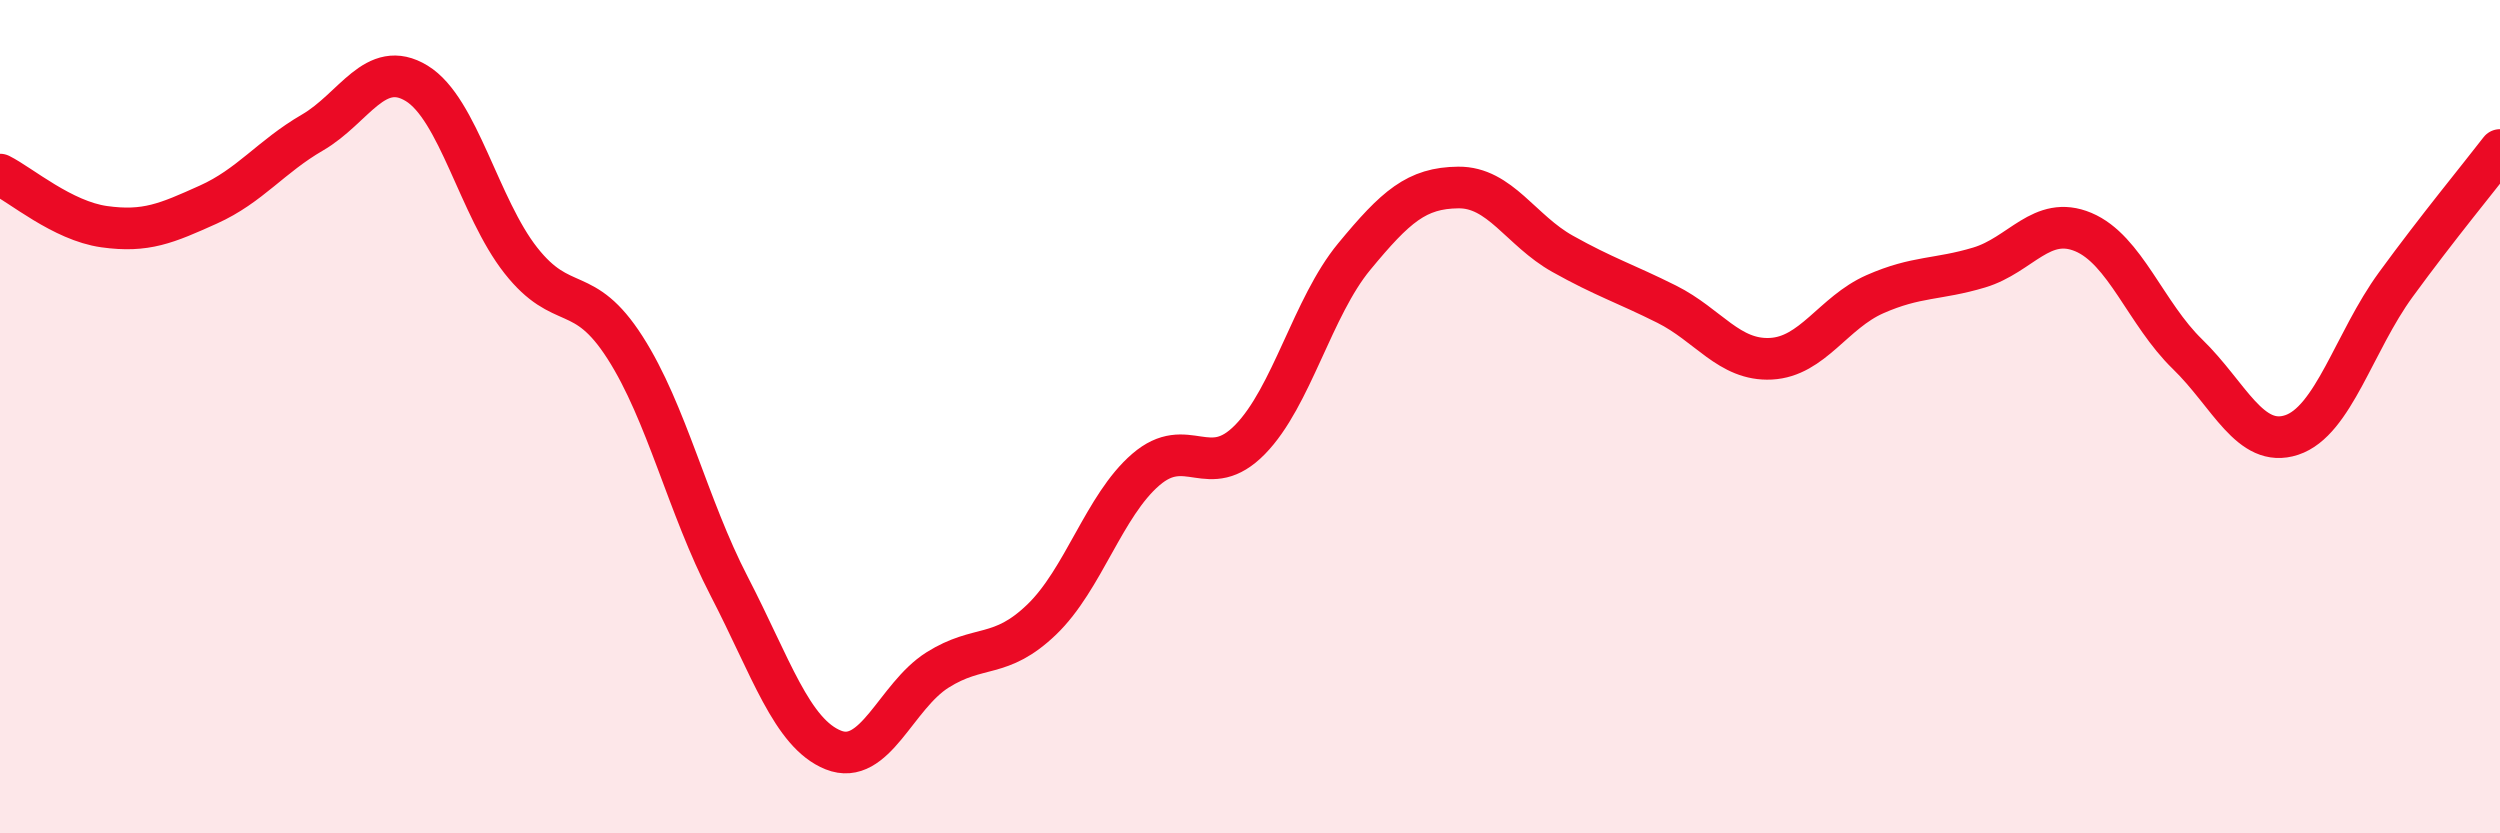
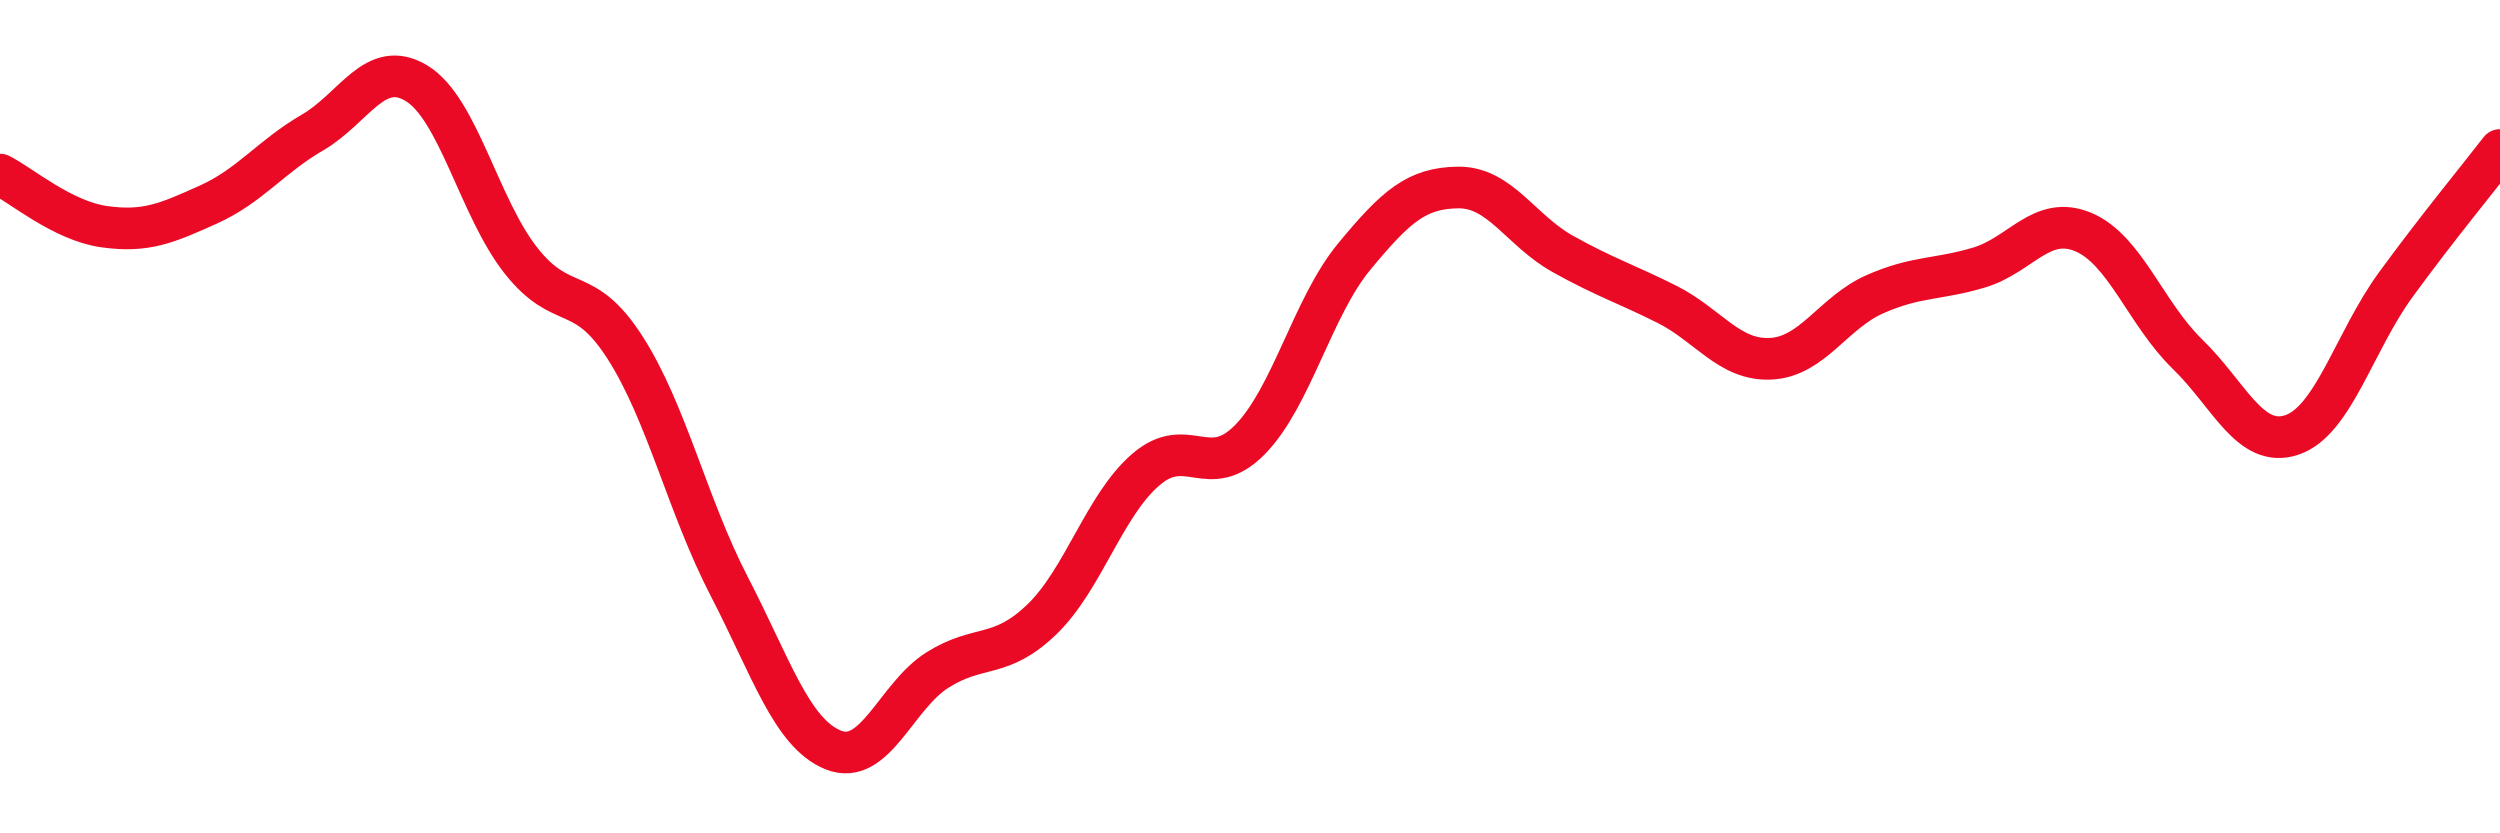
<svg xmlns="http://www.w3.org/2000/svg" width="60" height="20" viewBox="0 0 60 20">
-   <path d="M 0,4.19 C 0.5,4.44 1.5,5.3 2.5,5.44 C 3.5,5.58 4,5.36 5,4.91 C 6,4.46 6.5,3.76 7.5,3.18 C 8.5,2.6 9,1.39 10,2 C 11,2.61 11.5,4.98 12.5,6.25 C 13.5,7.52 14,6.78 15,8.34 C 16,9.9 16.5,12.14 17.5,14.07 C 18.5,16 19,17.6 20,18 C 21,18.4 21.5,16.71 22.5,16.08 C 23.5,15.45 24,15.83 25,14.87 C 26,13.91 26.5,12.13 27.5,11.27 C 28.5,10.41 29,11.57 30,10.55 C 31,9.53 31.5,7.37 32.5,6.16 C 33.5,4.95 34,4.51 35,4.5 C 36,4.49 36.5,5.53 37.5,6.09 C 38.5,6.65 39,6.8 40,7.3 C 41,7.8 41.5,8.66 42.5,8.61 C 43.5,8.56 44,7.5 45,7.06 C 46,6.62 46.5,6.72 47.5,6.42 C 48.5,6.12 49,5.15 50,5.57 C 51,5.99 51.5,7.53 52.5,8.5 C 53.5,9.47 54,10.77 55,10.44 C 56,10.11 56.5,8.2 57.5,6.83 C 58.5,5.46 59.5,4.25 60,3.6L60 20L0 20Z" fill="#EB0A25" opacity="0.1" stroke-linecap="round" stroke-linejoin="round" />
  <path d="M 0,4.19 C 0.5,4.44 1.5,5.3 2.5,5.44 C 3.5,5.58 4,5.36 5,4.91 C 6,4.46 6.5,3.76 7.5,3.18 C 8.5,2.6 9,1.39 10,2 C 11,2.61 11.5,4.98 12.5,6.25 C 13.5,7.52 14,6.78 15,8.34 C 16,9.9 16.5,12.14 17.5,14.07 C 18.5,16 19,17.6 20,18 C 21,18.4 21.5,16.71 22.5,16.08 C 23.5,15.45 24,15.83 25,14.87 C 26,13.91 26.5,12.13 27.5,11.27 C 28.5,10.41 29,11.57 30,10.55 C 31,9.53 31.5,7.37 32.5,6.16 C 33.5,4.95 34,4.51 35,4.5 C 36,4.49 36.5,5.53 37.5,6.09 C 38.5,6.65 39,6.8 40,7.3 C 41,7.8 41.5,8.66 42.5,8.61 C 43.5,8.56 44,7.5 45,7.06 C 46,6.62 46.5,6.72 47.5,6.42 C 48.5,6.12 49,5.15 50,5.57 C 51,5.99 51.5,7.53 52.5,8.5 C 53.5,9.47 54,10.77 55,10.44 C 56,10.11 56.5,8.2 57.5,6.83 C 58.5,5.46 59.5,4.25 60,3.6" stroke="#EB0A25" stroke-width="1" fill="none" stroke-linecap="round" stroke-linejoin="round" />
</svg>